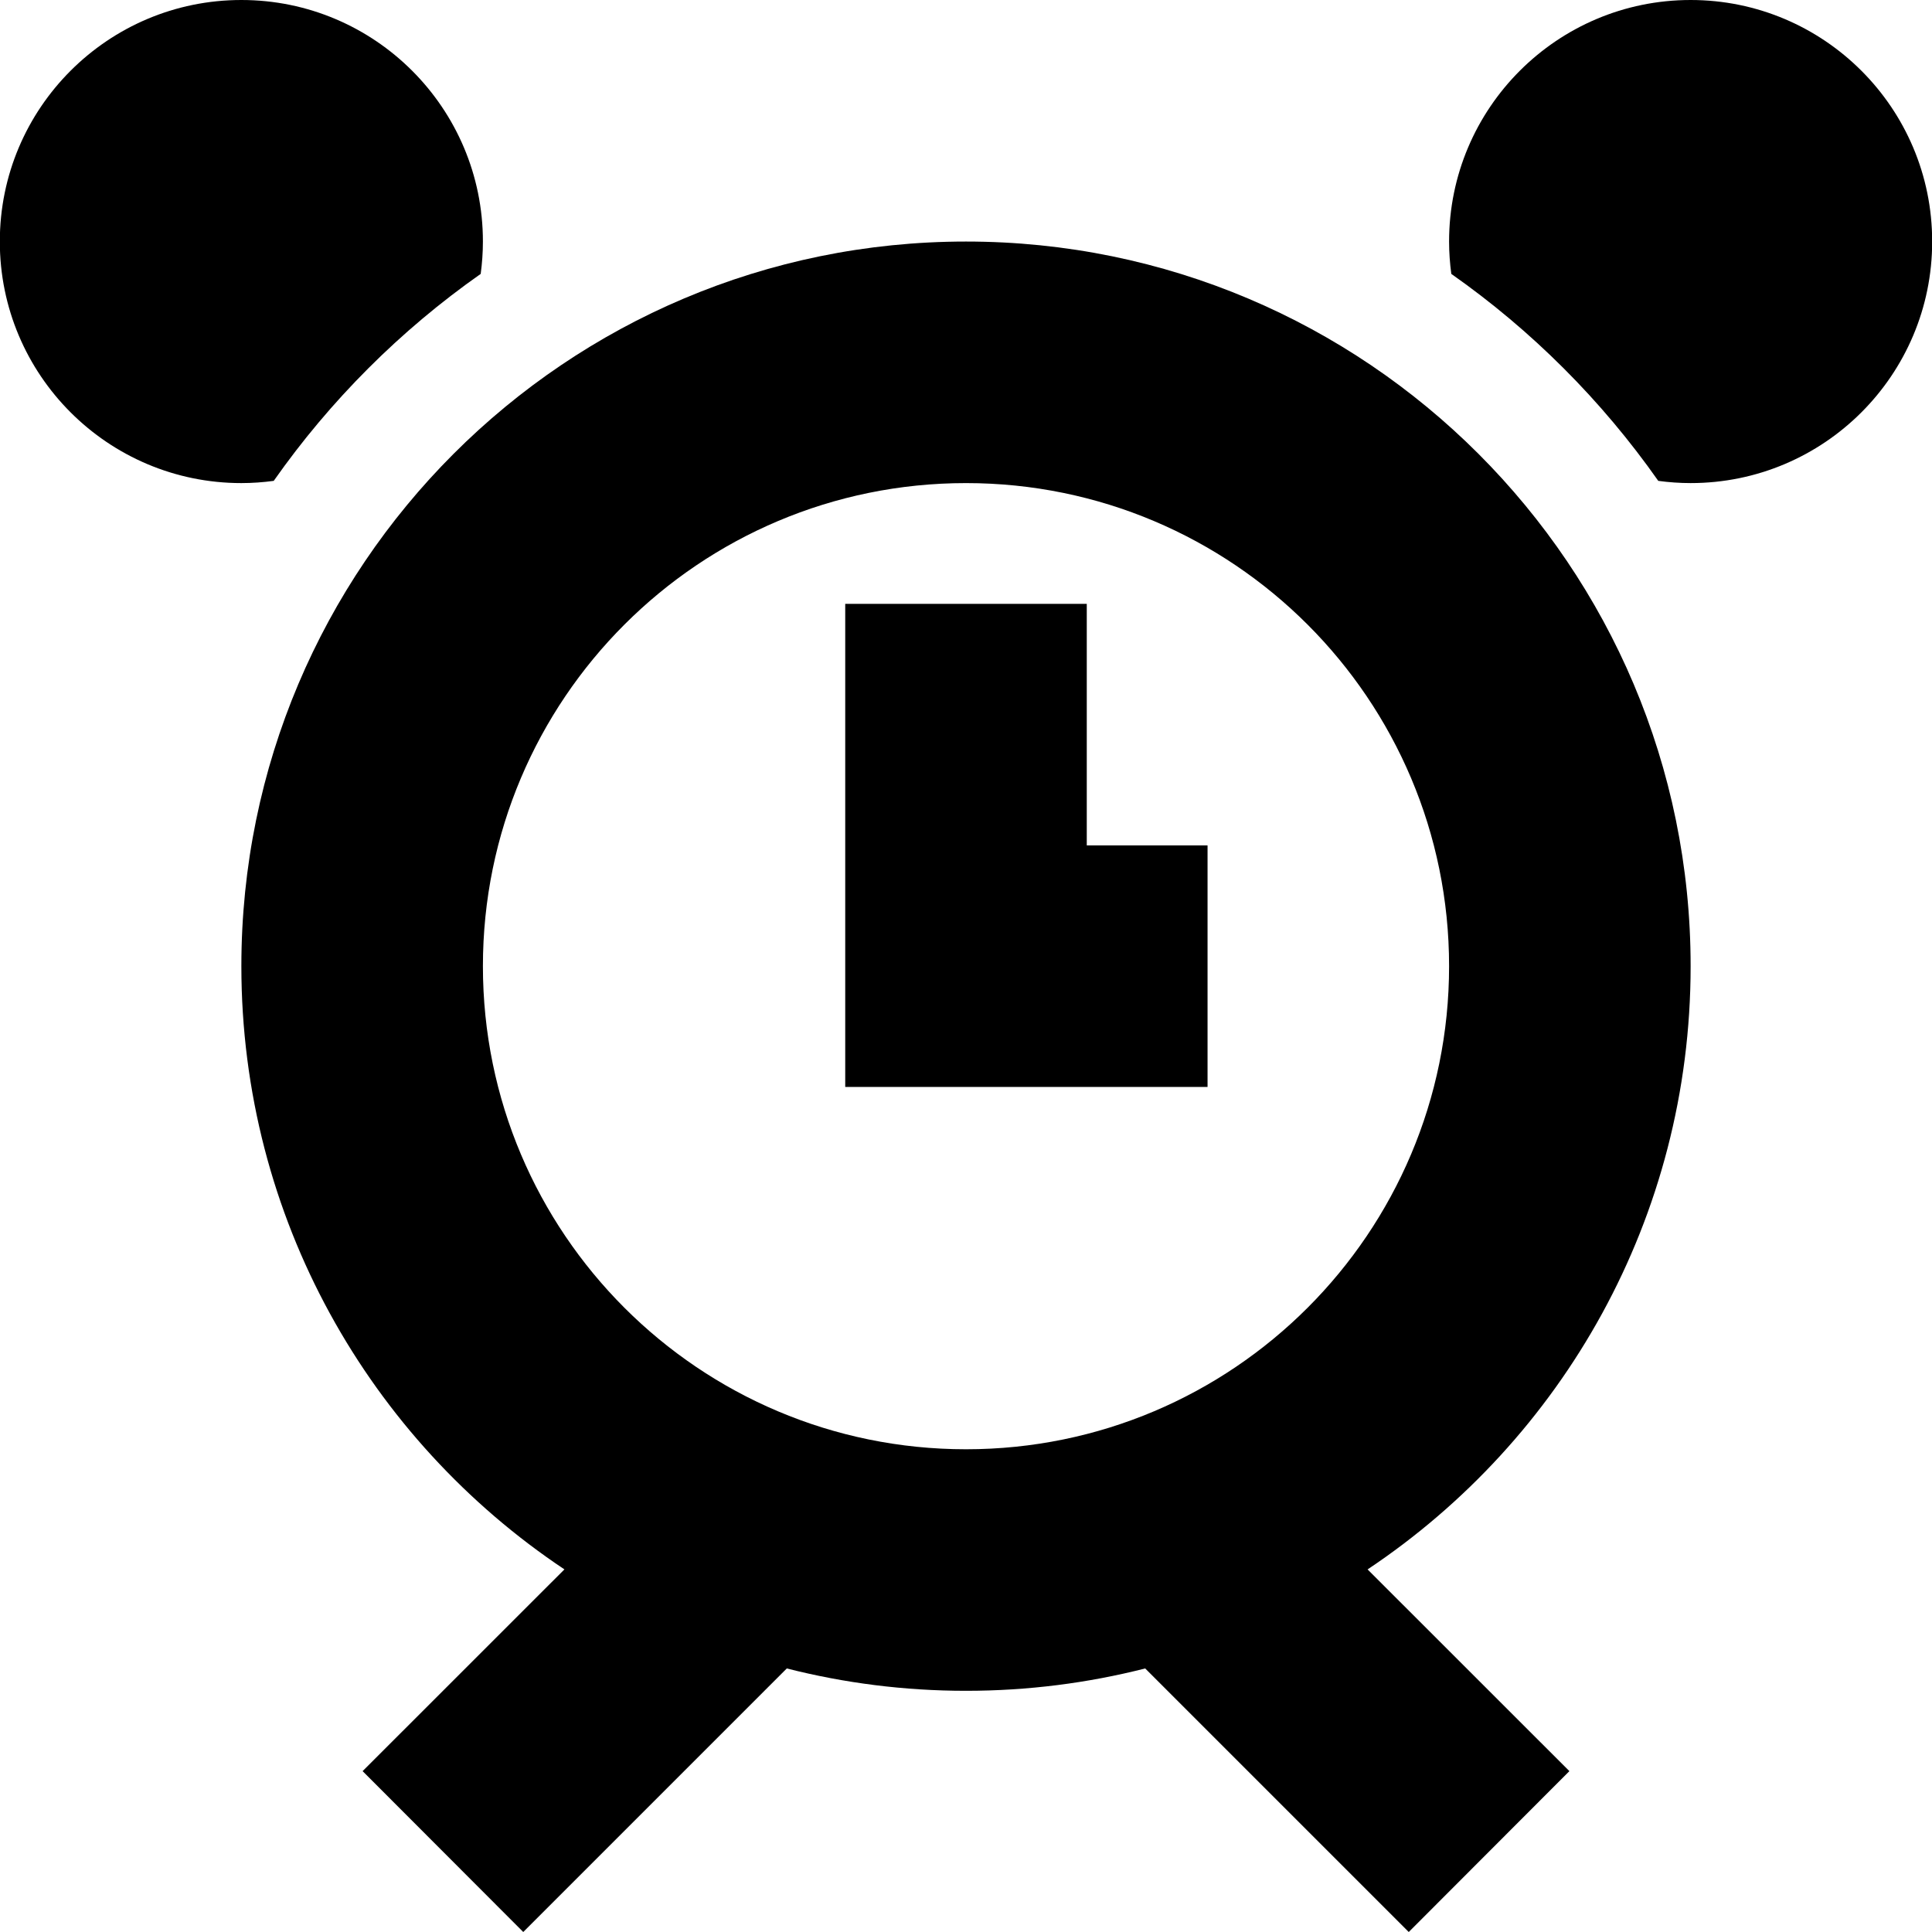
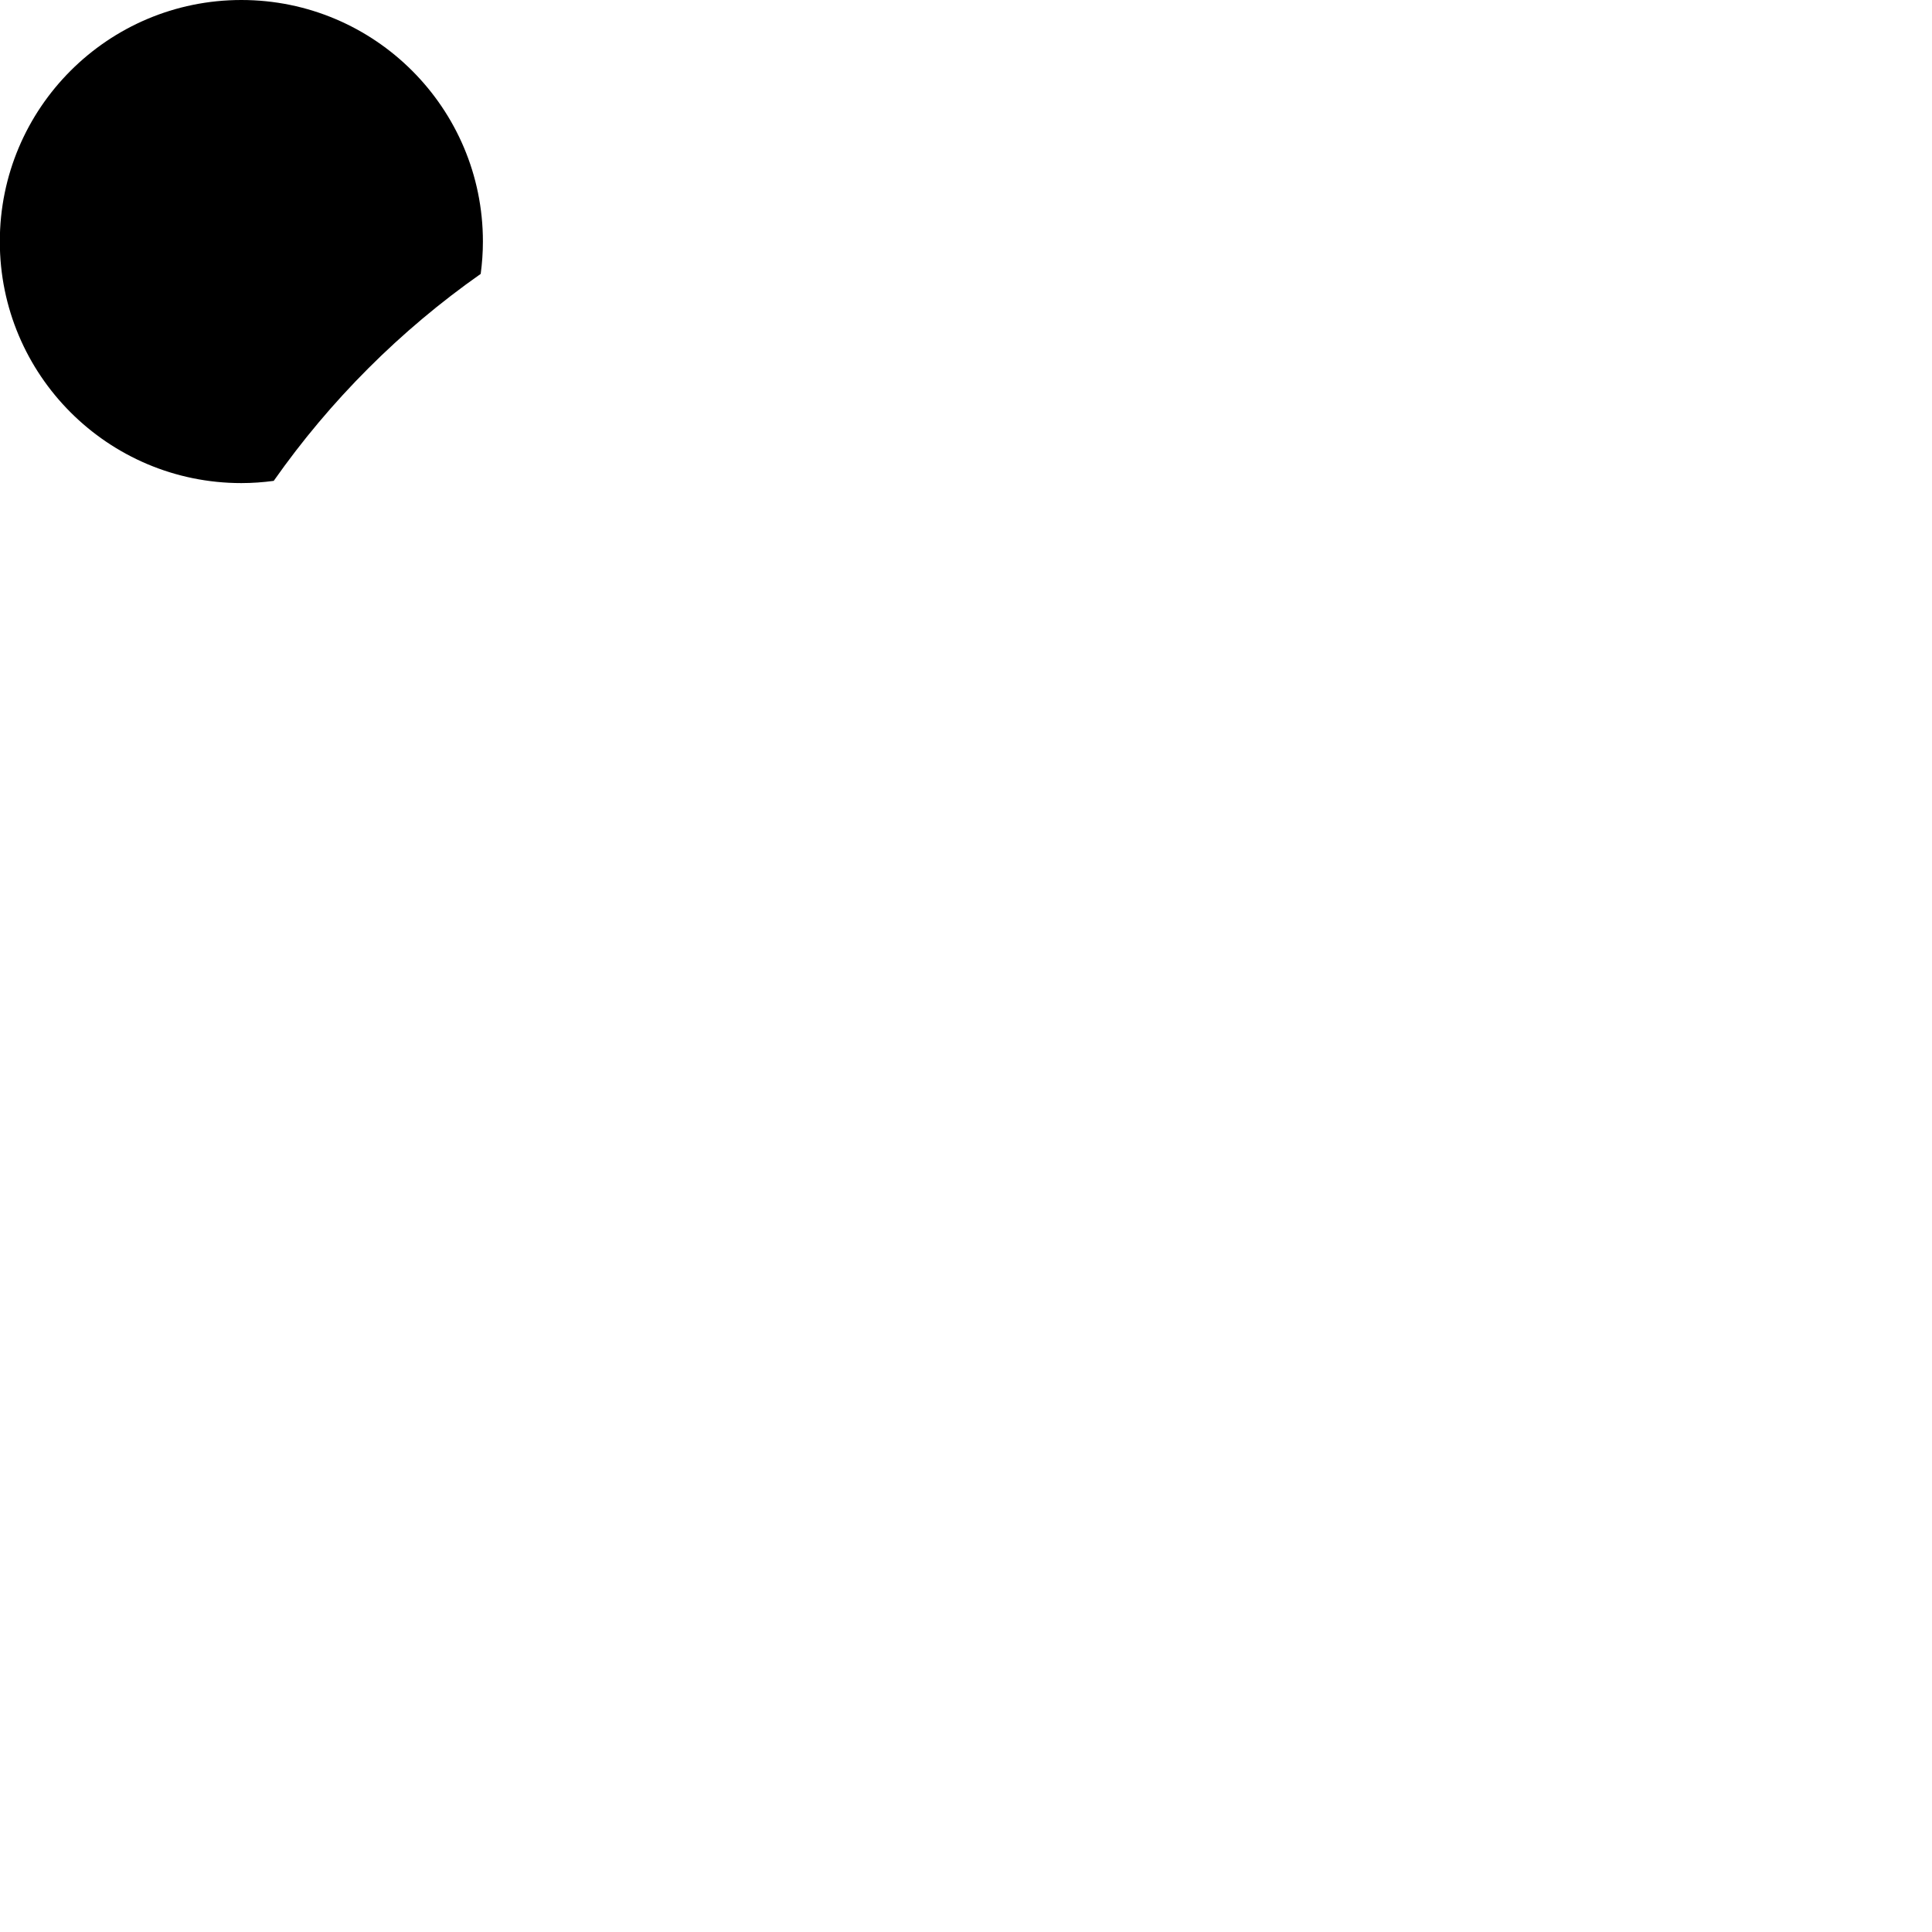
<svg xmlns="http://www.w3.org/2000/svg" enable-background="new 0 0 512 512" height="512px" id="Layer_1" version="1.1" viewBox="0 0 512 512" width="512px" xml:space="preserve">
  <g>
-     <path d="M448.034,256.047c0-106.051-85.953-192.035-192.034-192.035c-106.051,0-192.035,85.984-192.035,192.035   c0,66.688,34.005,125.43,85.613,159.857l-53.482,53.463L138.666,512l69.842-69.843c15.189,3.864,31.1,5.925,47.492,5.925   c16.394,0,32.305-2.059,47.492-5.923L373.334,512l42.569-42.633l-53.477-53.457C414.038,381.482,448.034,322.736,448.034,256.047z    M256,384.07c-70.7,0-128.023-57.322-128.023-128.023c0-70.7,57.323-128.023,128.023-128.023   c70.699,0,128.022,57.323,128.022,128.023C384.023,326.748,326.699,384.07,256,384.07z" />
-     <path d="M448.034,0c-35.351,0-64.012,28.662-64.012,64.012c0,2.909,0.213,5.768,0.589,8.574   c21.308,14.963,39.885,33.542,54.85,54.849c2.807,0.376,5.665,0.588,8.573,0.588c35.352,0,64.013-28.661,64.013-64.012   C512.047,28.662,483.386,0,448.034,0z" />
    <path d="M72.539,127.435c14.963-21.307,33.542-39.886,54.849-54.849c0.376-2.807,0.588-5.665,0.588-8.574   C127.977,28.662,99.315,0,63.965,0S-0.047,28.662-0.047,64.012c0,35.351,28.66,64.012,64.012,64.012   C66.874,128.023,69.732,127.811,72.539,127.435z" />
-     <polygon points="288.006,224.041 288.006,160.029 223.994,160.029 223.994,288.053 320.012,288.053 320.012,224.041  " />
  </g>
</svg>